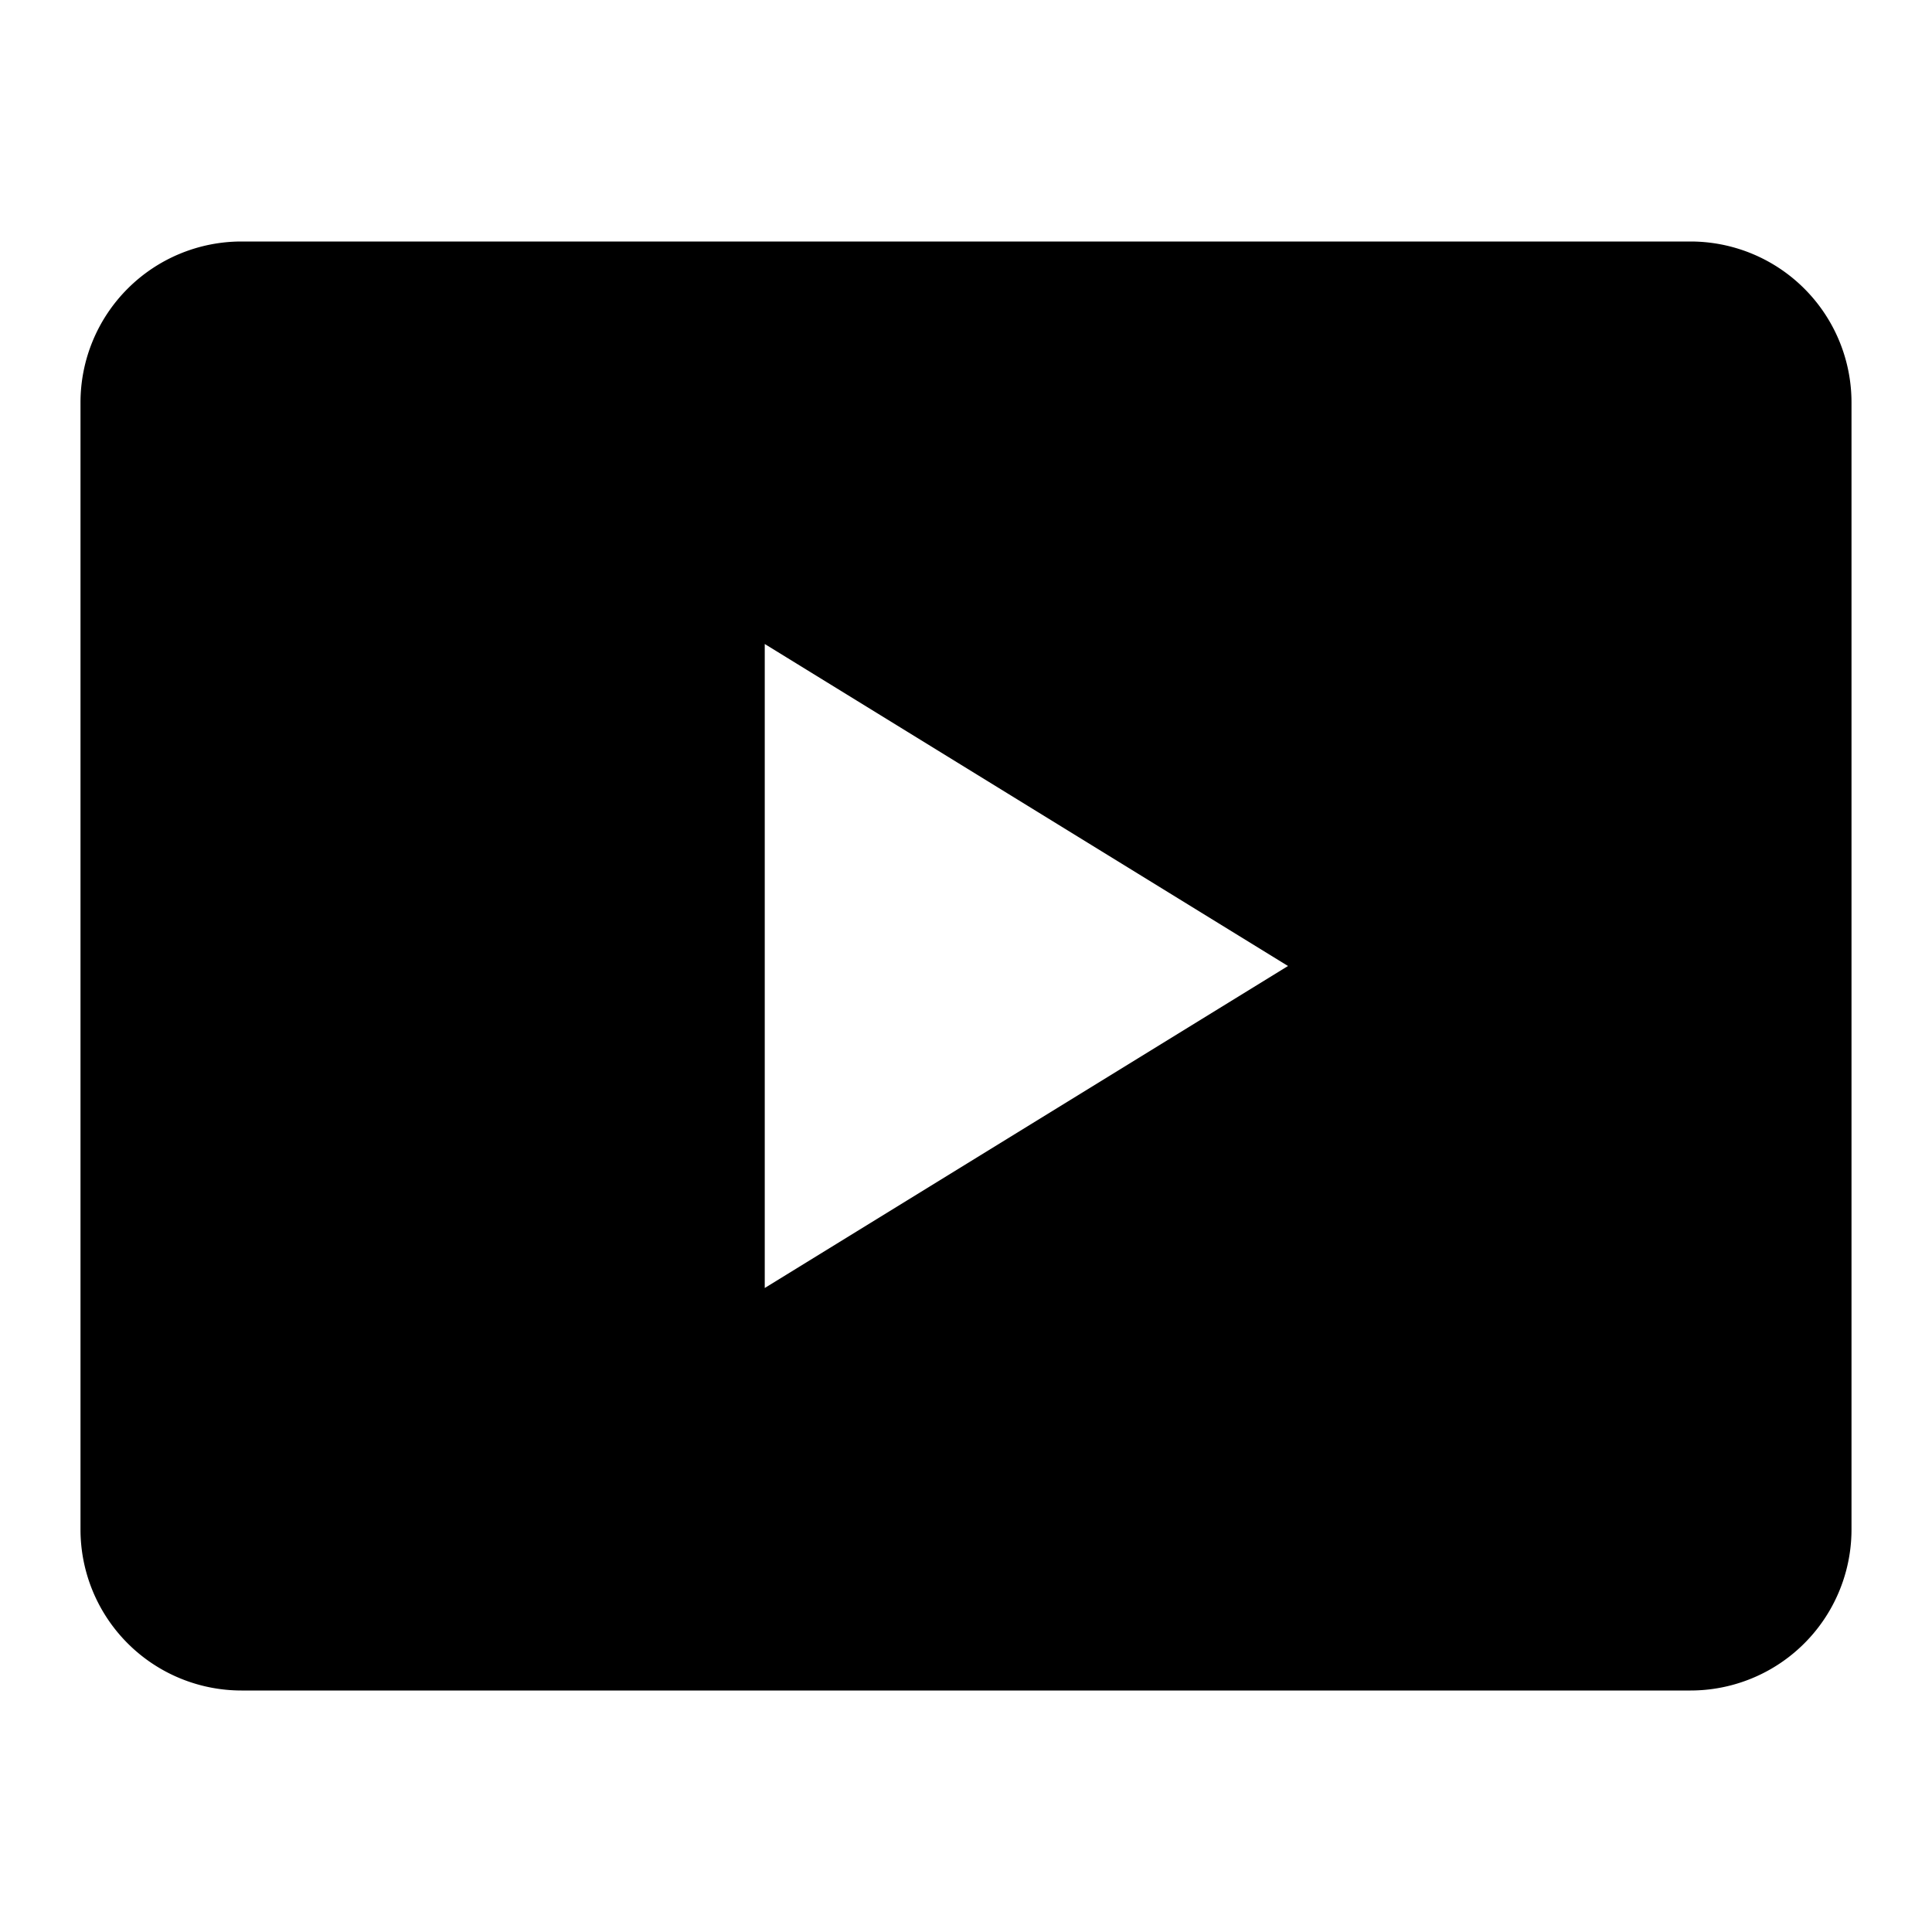
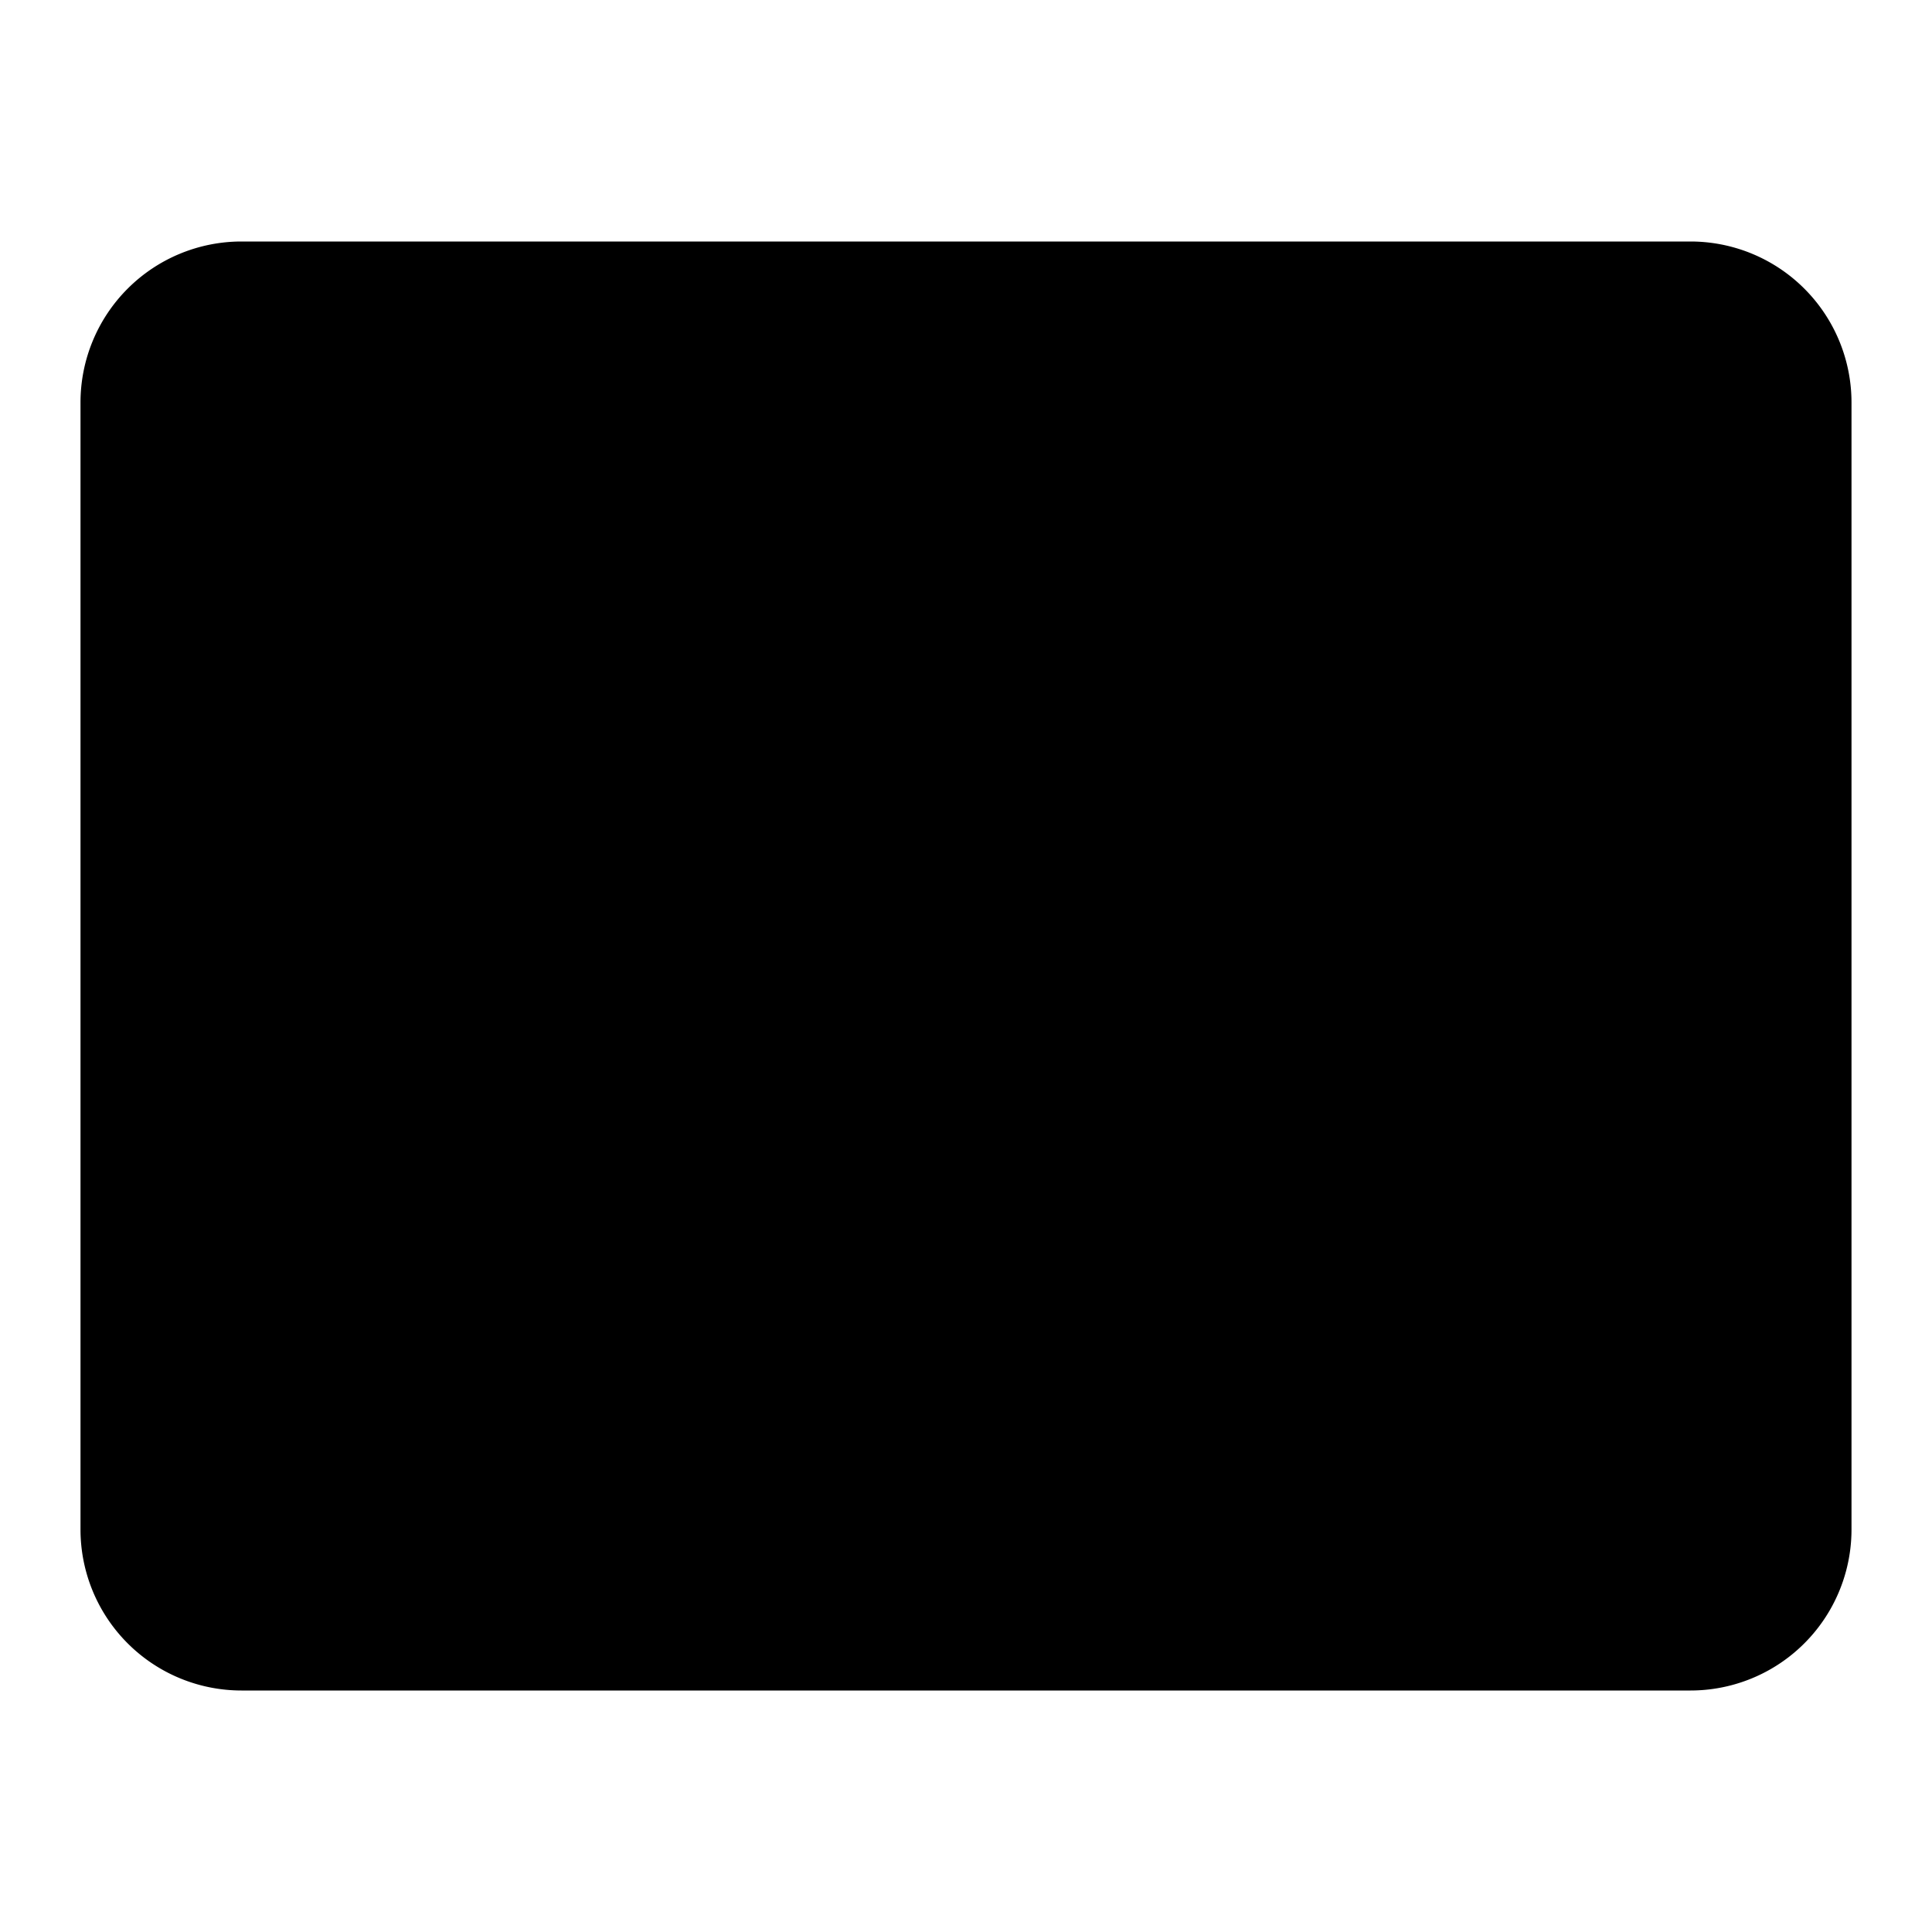
<svg xmlns="http://www.w3.org/2000/svg" fill="currentColor" height="24" viewBox="0 0 24 24" width="24">
-   <path d="M21 3H3a2 2 0 00-2 2v14a2 2 0 002 2h18a2 2 0 002-2V5a2 2 0 00-2-2ZM9.5 16V8l6.5 4-6.5 4Z" />
+   <path d="M21 3H3a2 2 0 00-2 2v14a2 2 0 002 2h18a2 2 0 002-2V5a2 2 0 00-2-2ZM9.5 16V8Z" />
</svg>